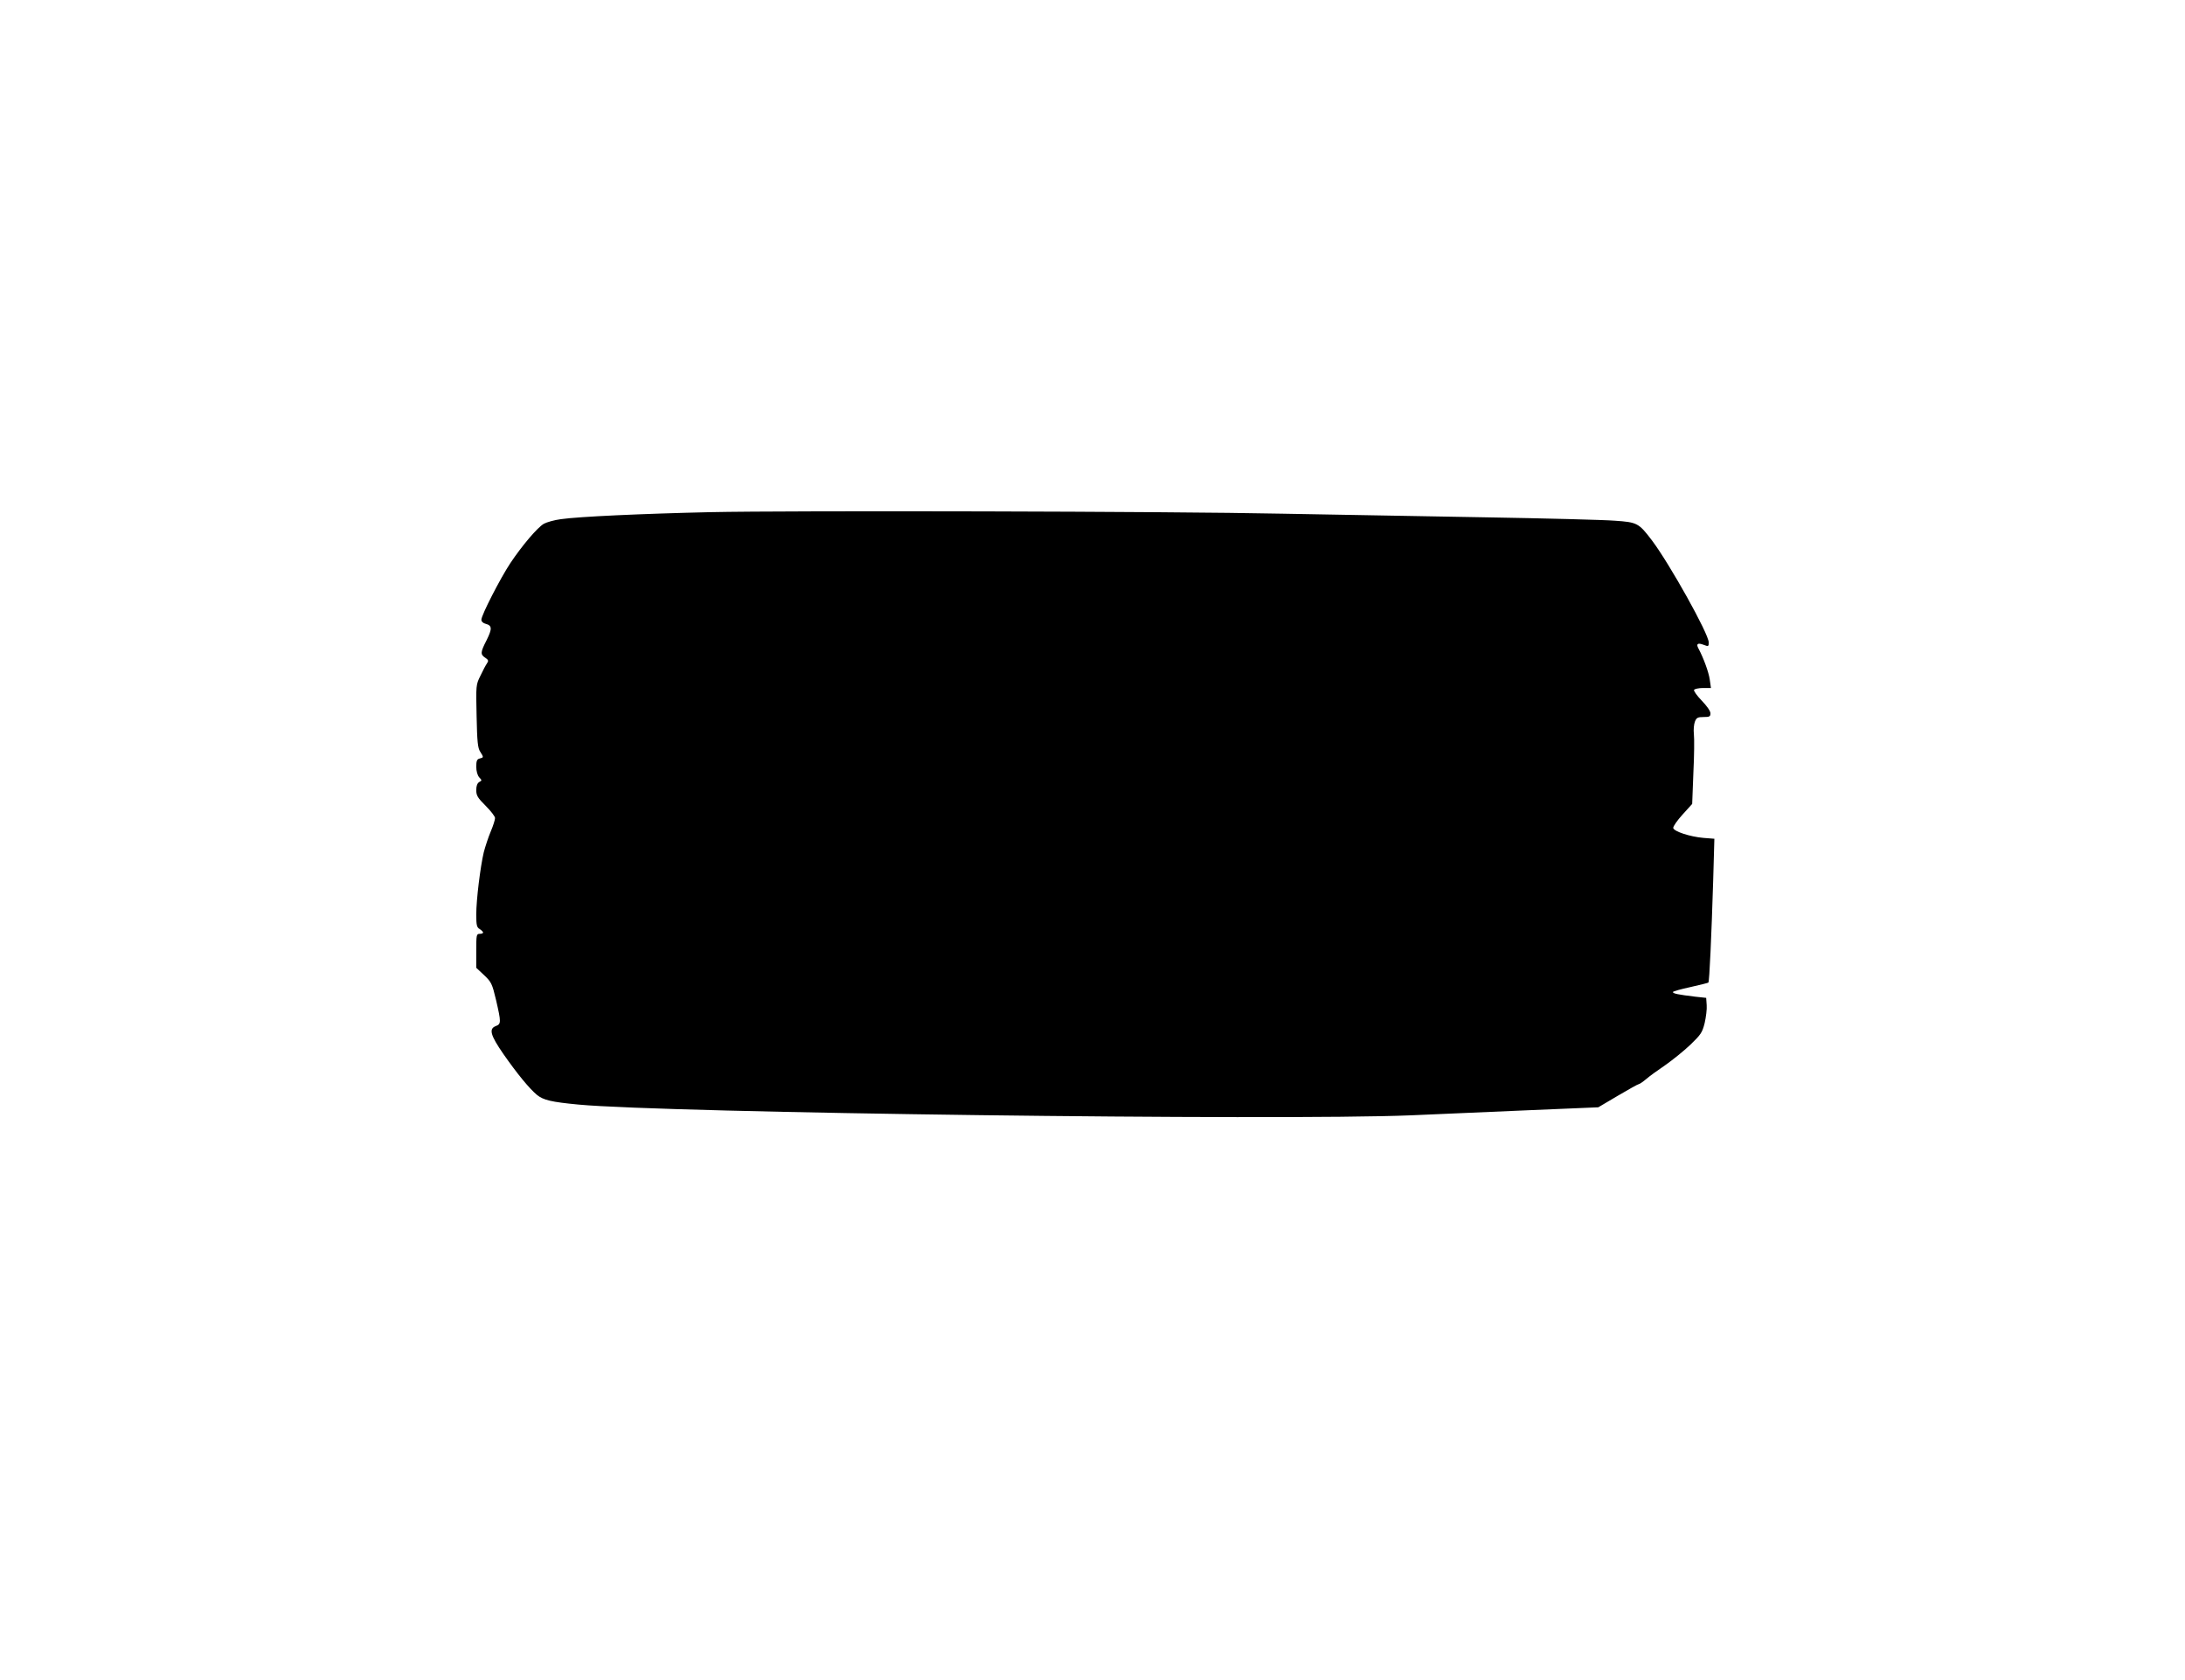
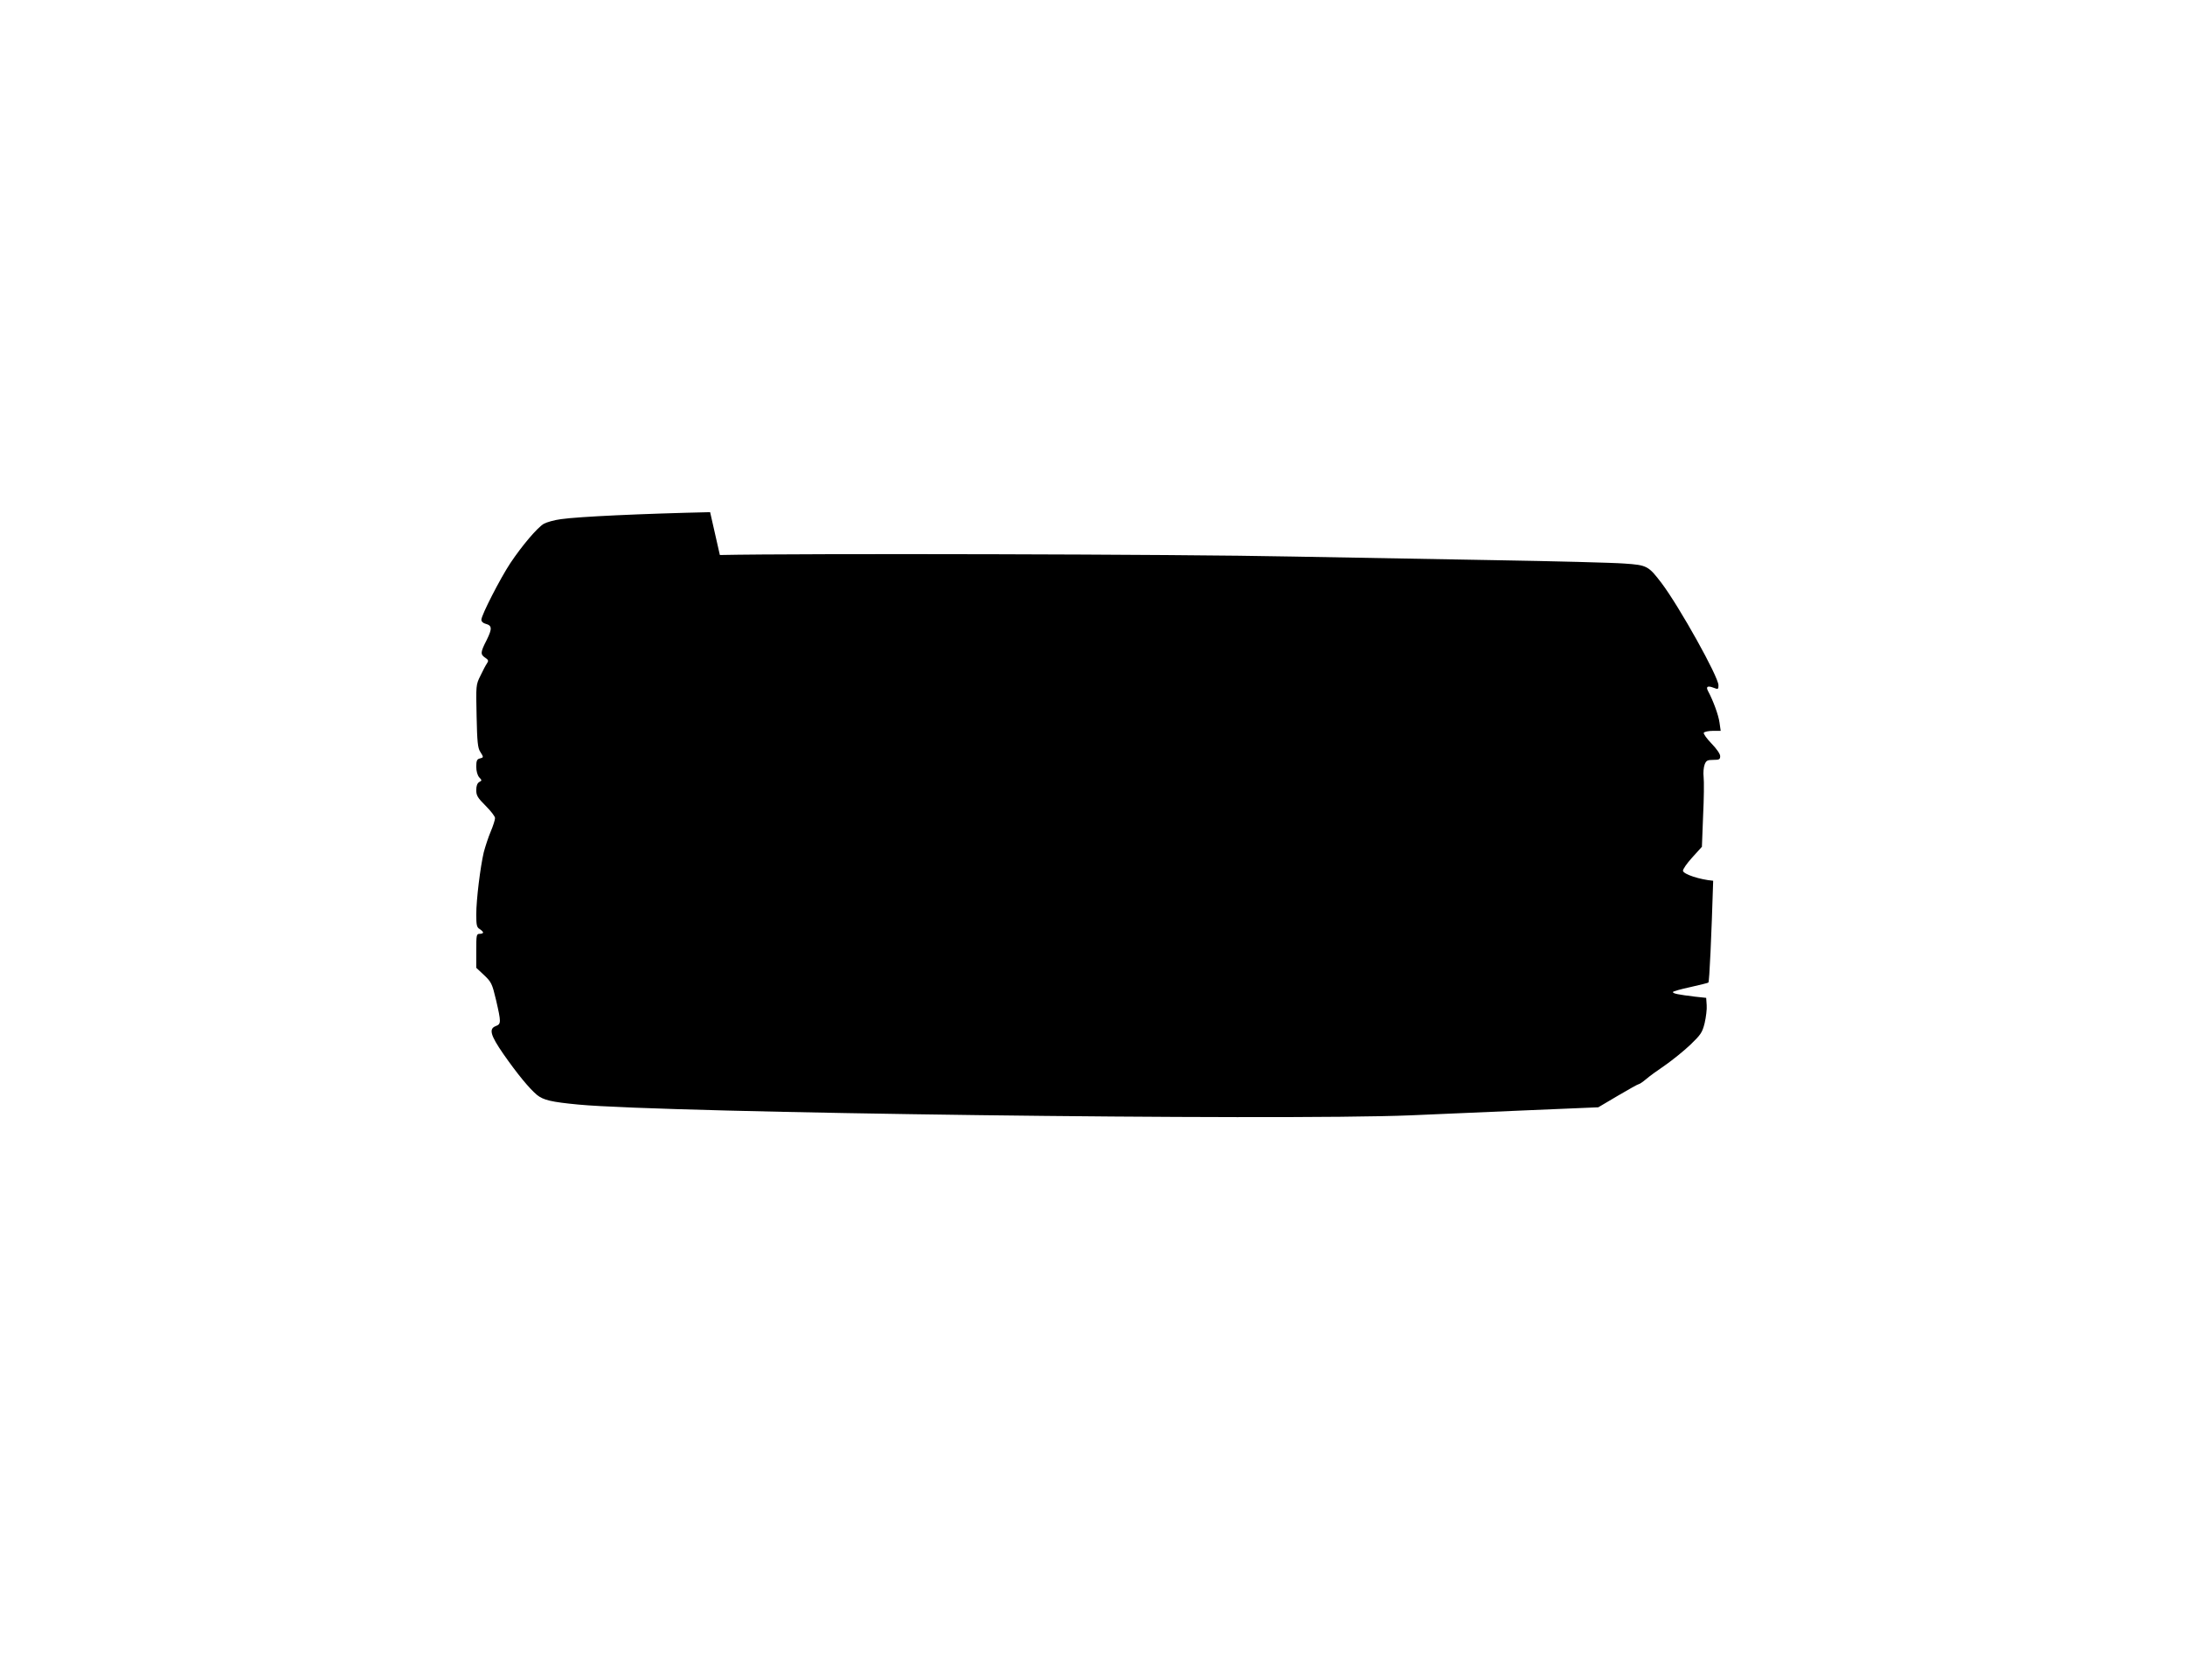
<svg xmlns="http://www.w3.org/2000/svg" version="1.0" width="1280pt" height="984pt" viewBox="0 0 1280 984" preserveAspectRatio="xMidYMid meet">
  <g transform="translate(0,984) scale(0.1,-0.1)" fill="#000000" stroke="none">
-     <path d="M4160 6840 c-399 -9 -770 -26 -874 -41 -39 -5 -84 -18 -100 -27 -38 -22 -127 -127 -196 -230 -59 -89 -170 -305 -170 -332 0 -11 10 -20 25 -24 38 -10 39 -28 6 -95 -37 -72 -38 -84 -8 -104 19 -13 20 -18 9 -34 -7 -10 -24 -42 -38 -72 -26 -52 -26 -56 -22 -236 3 -150 7 -187 21 -208 21 -33 21 -34 -3 -40 -16 -4 -20 -14 -20 -48 0 -26 7 -50 17 -62 17 -18 17 -19 0 -28 -11 -7 -17 -22 -17 -47 0 -32 8 -45 55 -92 30 -30 55 -62 55 -72 0 -10 -11 -45 -25 -78 -14 -33 -32 -88 -41 -122 -20 -85 -44 -277 -44 -365 0 -62 3 -75 20 -85 11 -7 20 -16 20 -20 0 -5 -9 -8 -20 -8 -19 0 -20 -7 -20 -99 l0 -100 46 -43 c42 -40 47 -49 70 -146 30 -130 30 -140 -1 -152 -43 -16 -32 -54 44 -164 81 -116 150 -200 196 -239 38 -31 85 -42 243 -57 517 -49 4096 -95 4877 -63 160 7 472 20 694 30 l404 17 115 68 c63 37 118 68 123 68 4 0 23 13 41 28 18 16 69 53 112 82 43 30 110 84 148 120 61 59 70 71 84 127 8 35 14 82 12 105 l-3 43 -65 7 c-98 12 -130 18 -130 27 0 4 46 17 102 29 56 13 104 24 106 27 6 6 18 273 28 596 l7 246 -64 5 c-80 7 -173 38 -177 58 -1 9 23 44 54 78 l57 63 7 182 c5 100 6 202 3 227 -3 25 0 57 6 73 9 23 16 27 51 27 35 0 40 3 40 22 0 13 -21 43 -51 74 -28 29 -48 57 -45 63 4 6 28 11 53 11 l46 0 -7 49 c-6 44 -37 128 -67 184 -14 26 -3 33 31 20 28 -11 30 -10 30 14 0 50 -229 460 -333 598 -77 101 -85 106 -218 115 -63 5 -409 14 -769 20 -360 6 -889 16 -1175 21 -662 14 -2889 19 -3355 9z" />
+     <path d="M4160 6840 c-399 -9 -770 -26 -874 -41 -39 -5 -84 -18 -100 -27 -38 -22 -127 -127 -196 -230 -59 -89 -170 -305 -170 -332 0 -11 10 -20 25 -24 38 -10 39 -28 6 -95 -37 -72 -38 -84 -8 -104 19 -13 20 -18 9 -34 -7 -10 -24 -42 -38 -72 -26 -52 -26 -56 -22 -236 3 -150 7 -187 21 -208 21 -33 21 -34 -3 -40 -16 -4 -20 -14 -20 -48 0 -26 7 -50 17 -62 17 -18 17 -19 0 -28 -11 -7 -17 -22 -17 -47 0 -32 8 -45 55 -92 30 -30 55 -62 55 -72 0 -10 -11 -45 -25 -78 -14 -33 -32 -88 -41 -122 -20 -85 -44 -277 -44 -365 0 -62 3 -75 20 -85 11 -7 20 -16 20 -20 0 -5 -9 -8 -20 -8 -19 0 -20 -7 -20 -99 l0 -100 46 -43 c42 -40 47 -49 70 -146 30 -130 30 -140 -1 -152 -43 -16 -32 -54 44 -164 81 -116 150 -200 196 -239 38 -31 85 -42 243 -57 517 -49 4096 -95 4877 -63 160 7 472 20 694 30 l404 17 115 68 c63 37 118 68 123 68 4 0 23 13 41 28 18 16 69 53 112 82 43 30 110 84 148 120 61 59 70 71 84 127 8 35 14 82 12 105 l-3 43 -65 7 c-98 12 -130 18 -130 27 0 4 46 17 102 29 56 13 104 24 106 27 6 6 18 273 28 596 c-80 7 -173 38 -177 58 -1 9 23 44 54 78 l57 63 7 182 c5 100 6 202 3 227 -3 25 0 57 6 73 9 23 16 27 51 27 35 0 40 3 40 22 0 13 -21 43 -51 74 -28 29 -48 57 -45 63 4 6 28 11 53 11 l46 0 -7 49 c-6 44 -37 128 -67 184 -14 26 -3 33 31 20 28 -11 30 -10 30 14 0 50 -229 460 -333 598 -77 101 -85 106 -218 115 -63 5 -409 14 -769 20 -360 6 -889 16 -1175 21 -662 14 -2889 19 -3355 9z" />
  </g>
</svg>